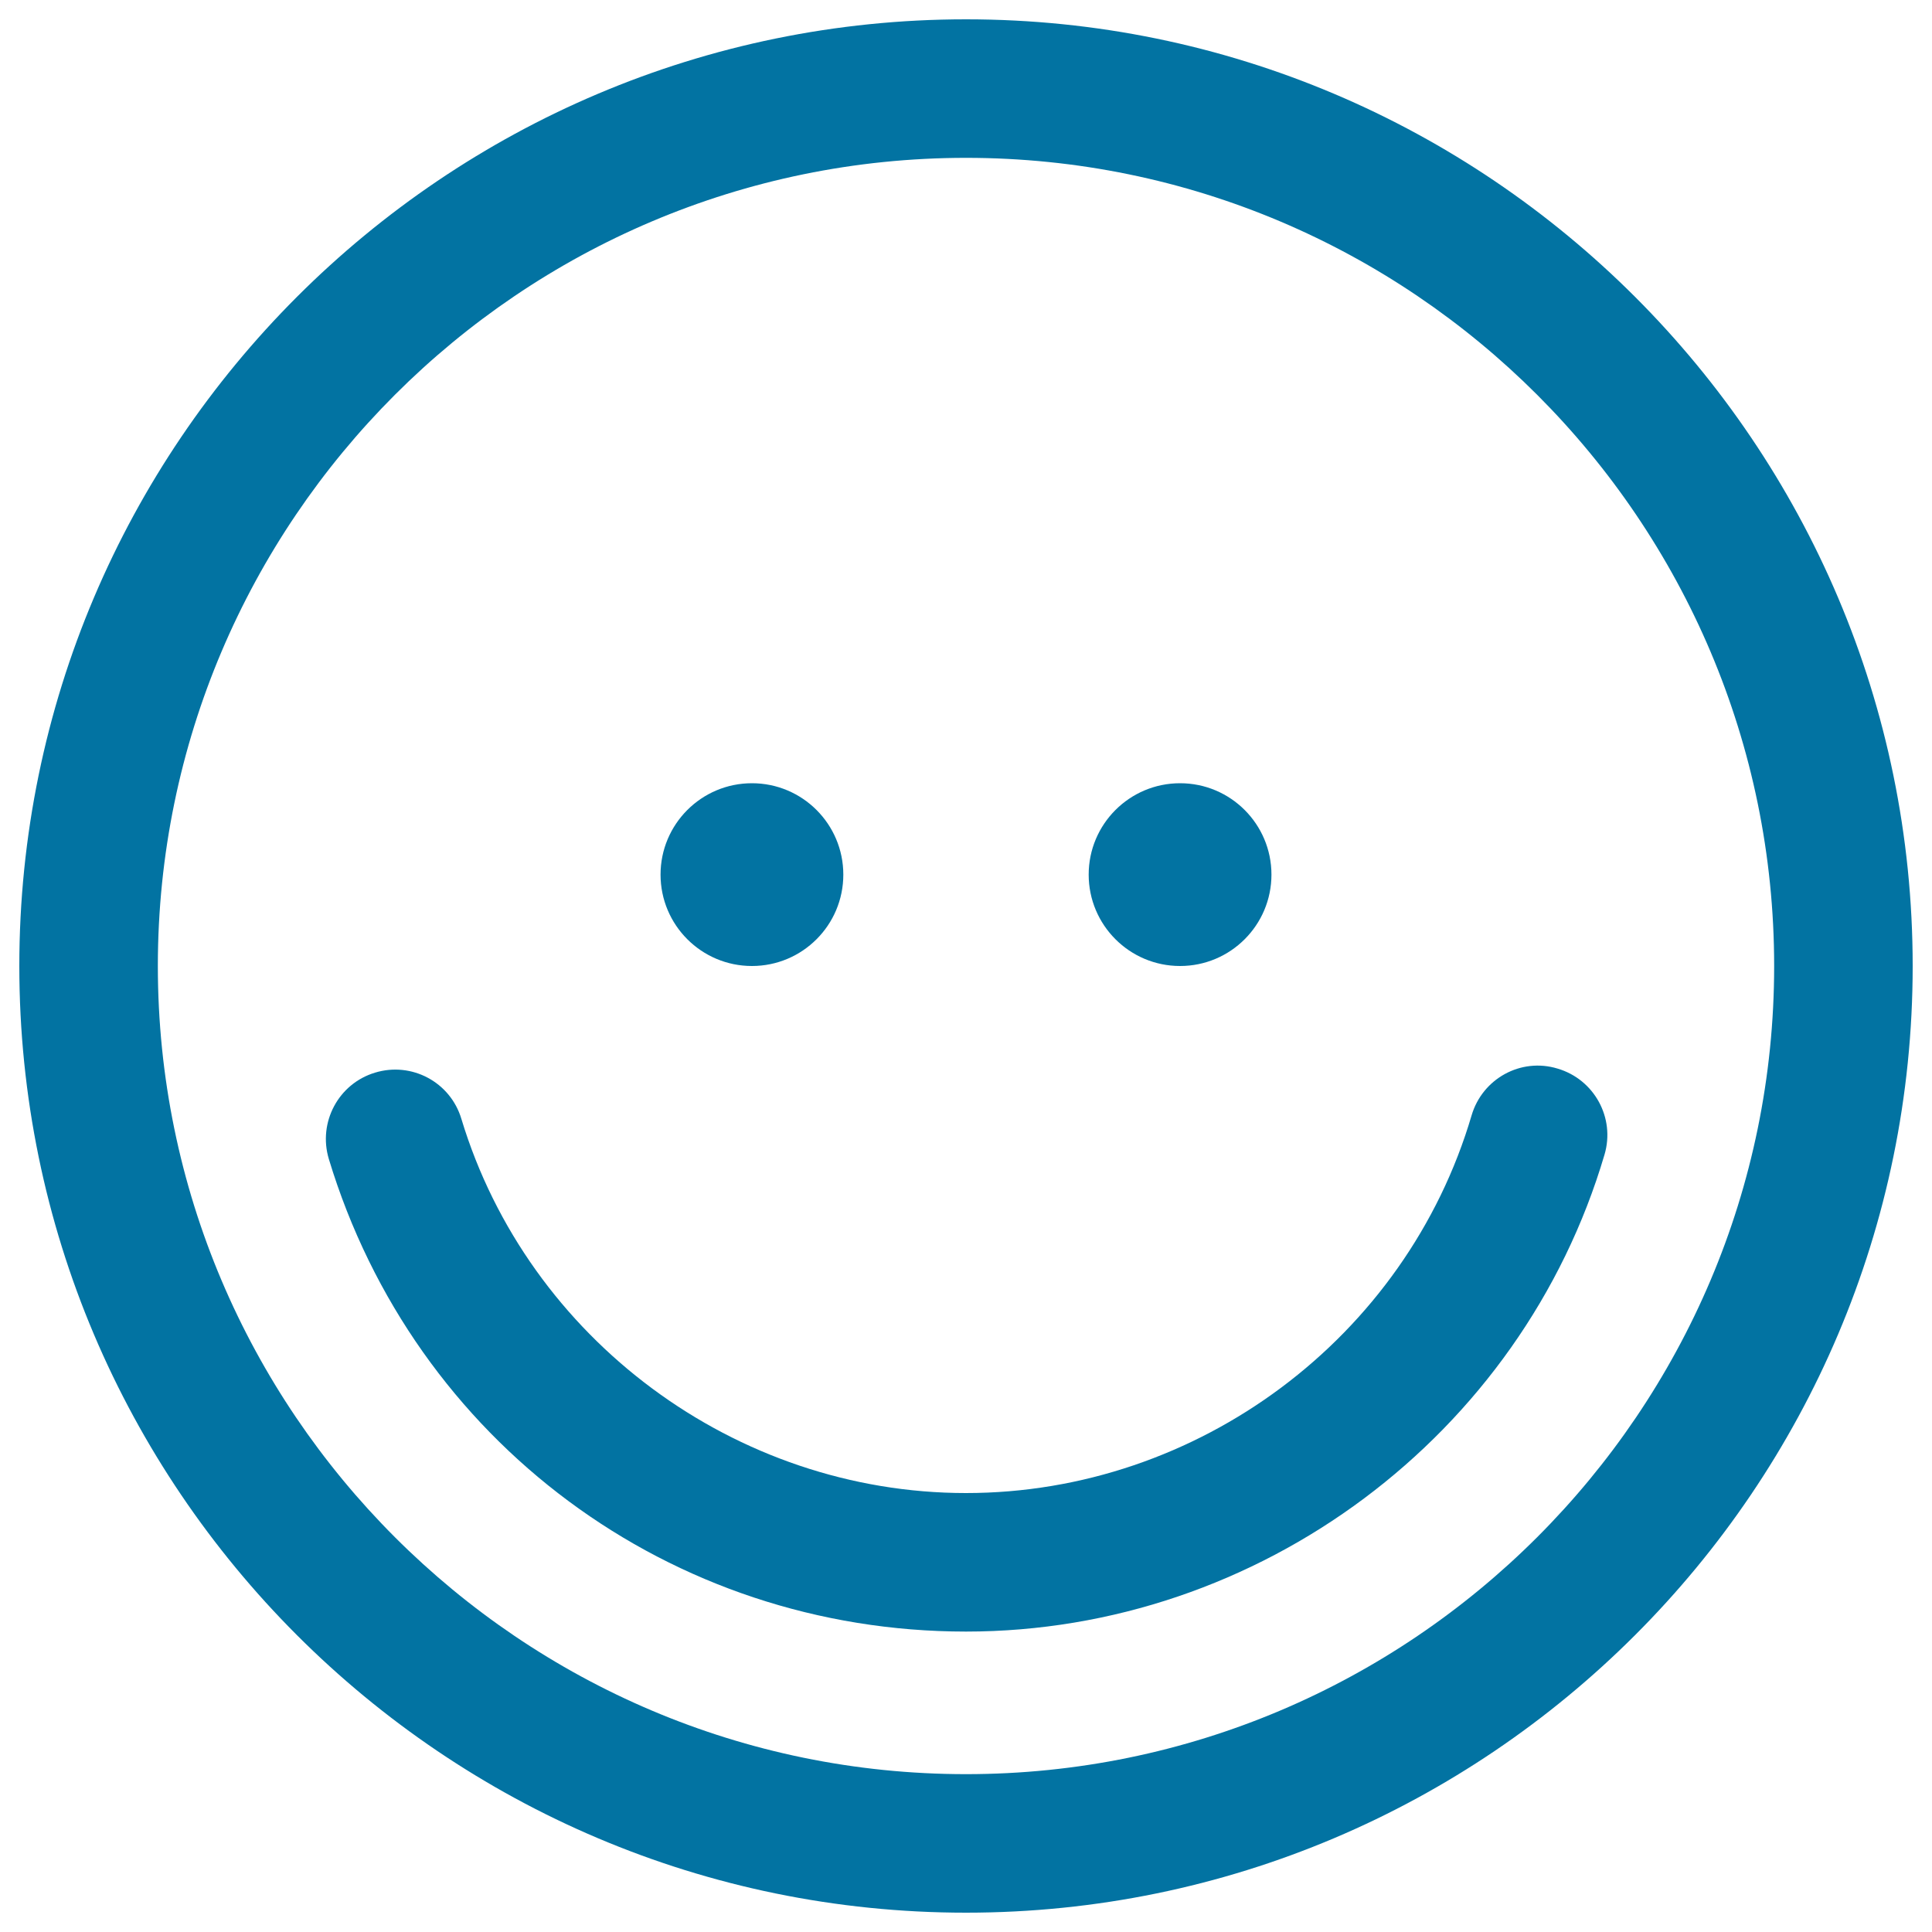
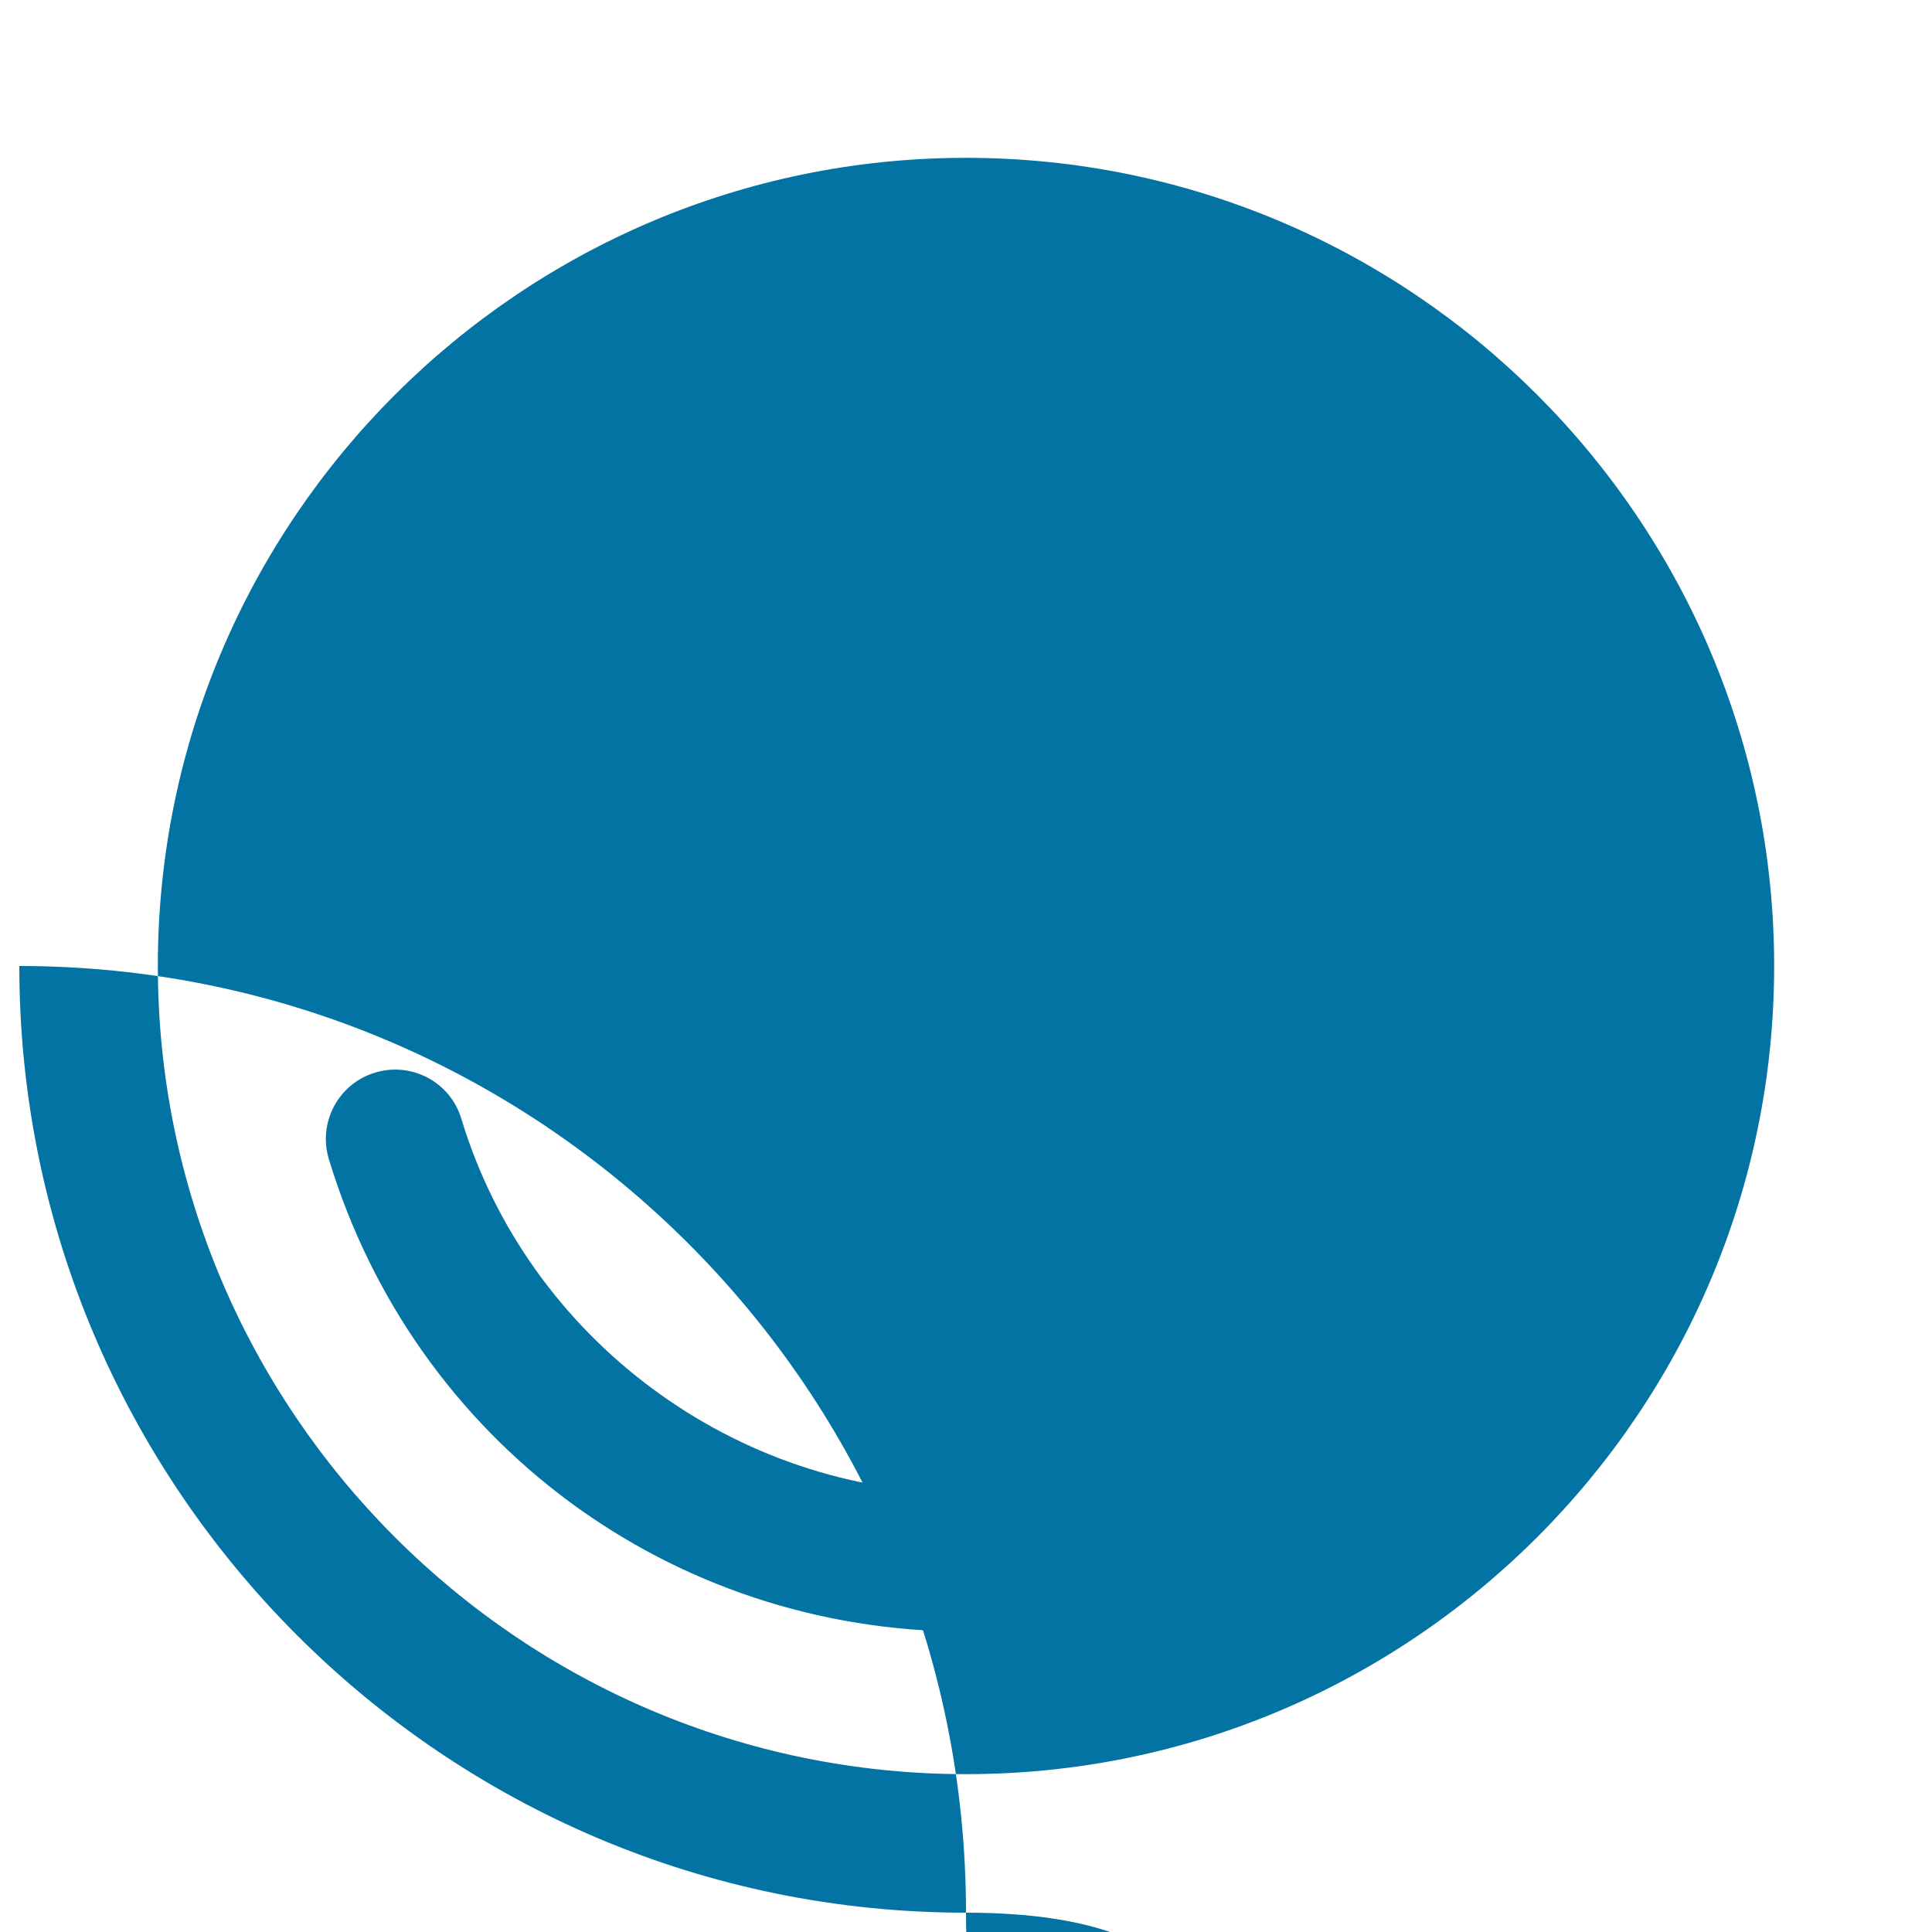
<svg xmlns="http://www.w3.org/2000/svg" viewBox="0 0 1000 1000" style="fill:#0273a2">
  <title>Smiling Face SVG icon</title>
  <g>
    <g>
      <g>
-         <path d="M500,990C229.8,990,10,770.2,10,500S229.8,10,500,10c270.2,0,490,219.8,490,490S770.2,990,500,990z M500,81.7C269.4,81.7,81.7,269.4,81.7,500c0,230.6,187.7,418.3,418.3,418.3c230.6,0,418.3-187.6,418.3-418.3C918.3,269.4,730.7,81.7,500,81.7z" />
+         <path d="M500,990C229.8,990,10,770.2,10,500c270.2,0,490,219.8,490,490S770.2,990,500,990z M500,81.7C269.4,81.7,81.7,269.4,81.7,500c0,230.6,187.7,418.3,418.3,418.3c230.6,0,418.3-187.6,418.3-418.3C918.3,269.4,730.7,81.7,500,81.7z" />
      </g>
      <g>
        <path d="M500,844.5c-153,0-285.5-98.4-329.8-244.6c-5.7-19,5-39,23.9-44.7c19-5.8,39,4.9,44.7,23.9c34.5,114,141.9,193.7,261.2,193.7c120.1,0,227.8-80.4,261.7-195.5c5.6-19,25.5-30,44.5-24.2c19,5.6,29.9,25.5,24.3,44.5C787.6,743,651.7,844.5,500,844.5z" />
      </g>
      <g>
        <g>
          <circle cx="389.2" cy="452.7" r="47.3" />
        </g>
        <g>
-           <circle cx="610.8" cy="452.7" r="47.3" />
-         </g>
+           </g>
      </g>
    </g>
  </g>
</svg>